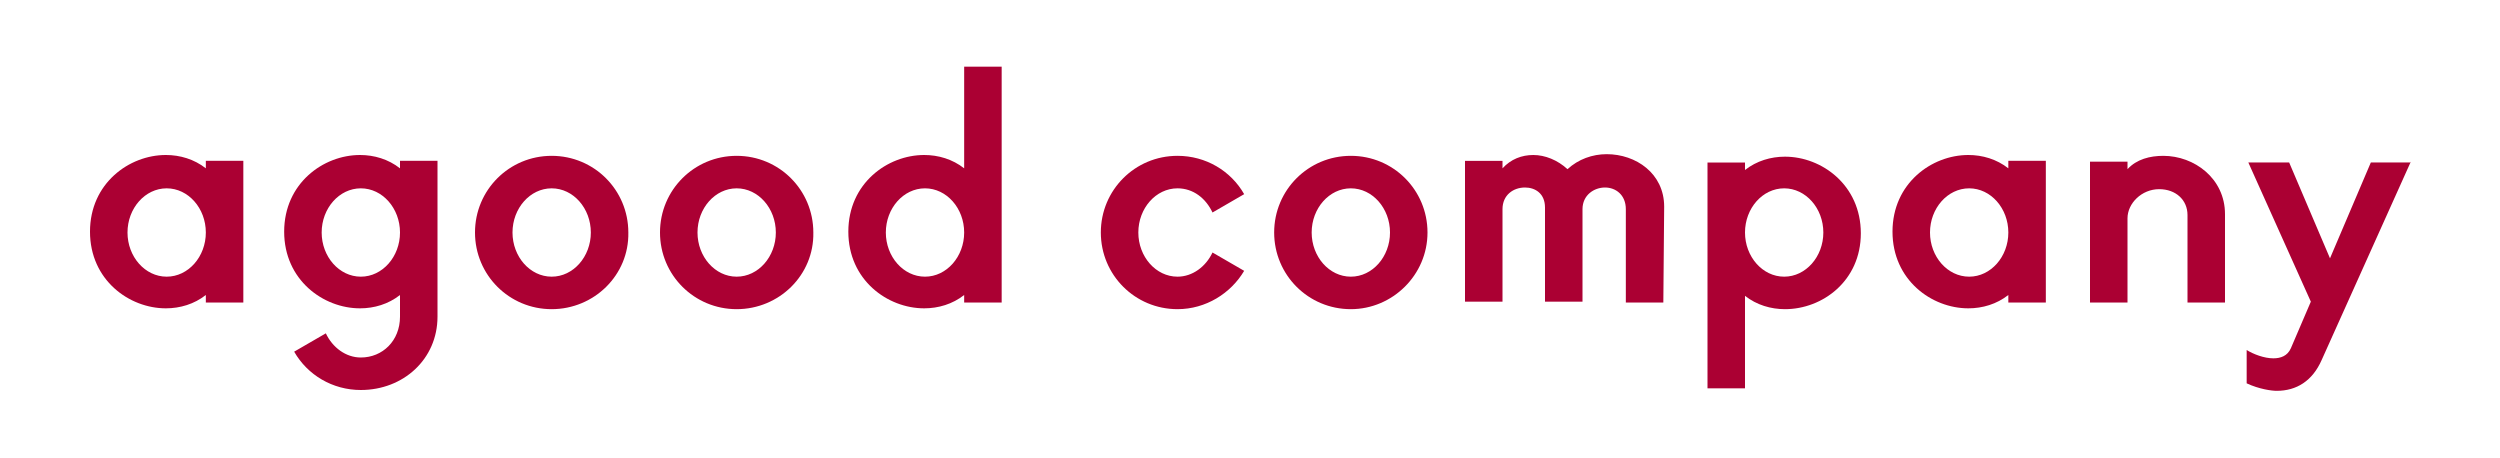
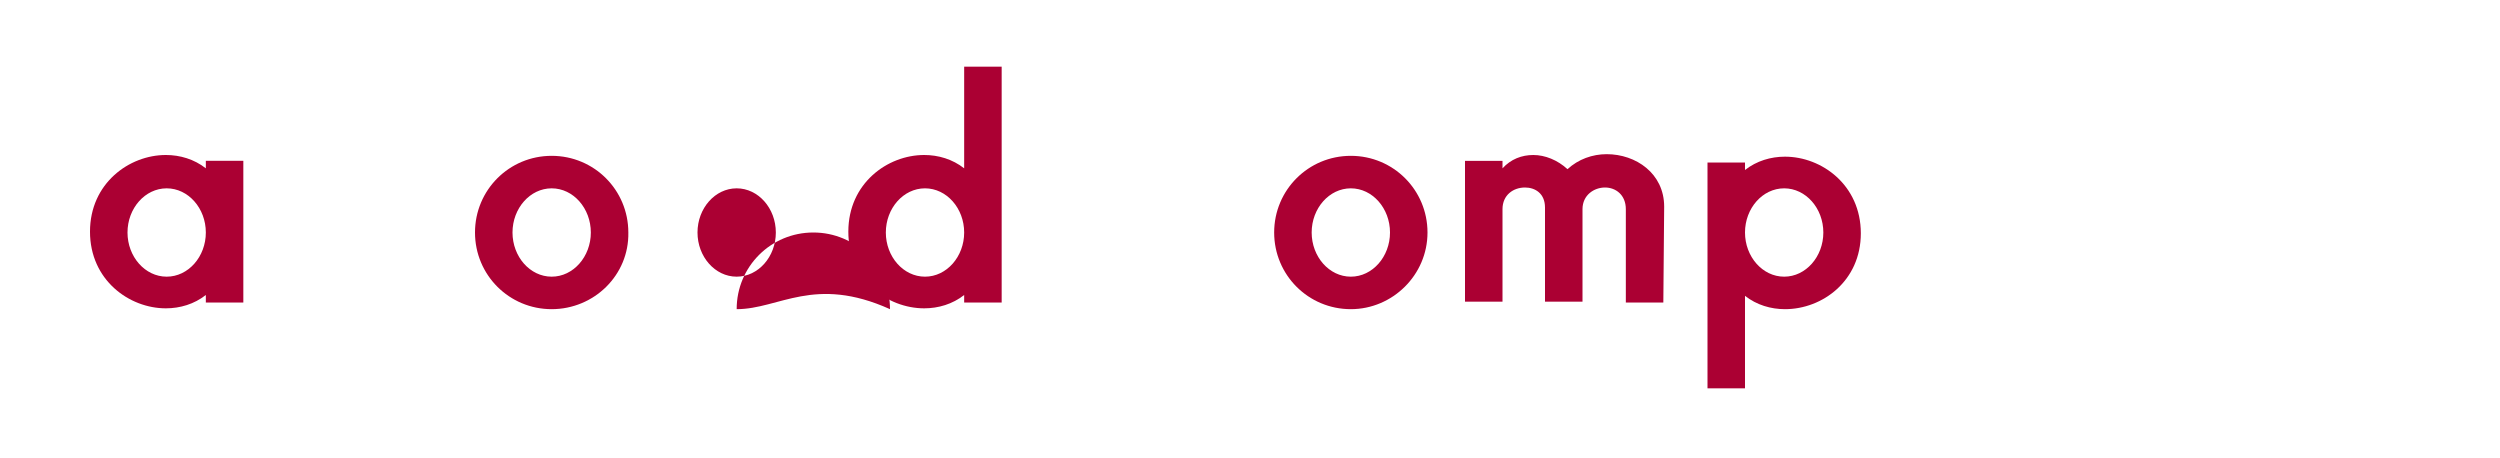
<svg xmlns="http://www.w3.org/2000/svg" width="300" version="1.1" id="Layer_1" x="0px" y="0px" viewBox="0 0 300 55" style="enable-background:new 0 0 300 55;" xml:space="preserve" height="55">
  <style type="text/css">
	.st0{fill:#AB0033 !important;}
</style>
  <g>
    <path class="st0" d="M29.2,36.3h-4.5v-0.9c-1.4,1.1-3.1,1.6-4.8,1.6c-4.4,0-9.1-3.4-9.1-9.2c0-5.8,4.7-9.2,9.1-9.2   c1.7,0,3.4,0.5,4.8,1.6v-0.9h4.5L29.2,36.3z M20,22.6c-2.6,0-4.7,2.4-4.7,5.3s2.1,5.3,4.7,5.3c2.6,0,4.7-2.4,4.7-5.3   S22.6,22.6,20,22.6z" fill="#AB0033" />
-     <path class="st0" d="M52.5,38c0,5.1-4.1,8.8-9.2,8.8c-3.4,0-6.4-1.8-8-4.6l3.8-2.2c0.8,1.7,2.4,2.9,4.2,2.9c2.6,0,4.7-2,4.7-4.9   v-2.6c-1.4,1.1-3.1,1.6-4.8,1.6c-4.4,0-9.1-3.4-9.1-9.2c0-5.8,4.7-9.2,9.1-9.2c1.7,0,3.4,0.5,4.8,1.6v-0.9h4.5L52.5,38z M43.3,22.6   c-2.6,0-4.7,2.4-4.7,5.3s2.1,5.3,4.7,5.3s4.7-2.4,4.7-5.3S45.9,22.6,43.3,22.6z" fill="#AB0033" />
    <path class="st0" d="M66.2,37.1c-5.1,0-9.2-4.1-9.2-9.2c0-5.1,4.1-9.2,9.2-9.2c5.1,0,9.2,4.1,9.2,9.2C75.5,33,71.3,37.1,66.2,37.1z    M66.2,22.6c-2.6,0-4.7,2.4-4.7,5.3s2.1,5.3,4.7,5.3c2.6,0,4.7-2.4,4.7-5.3S68.8,22.6,66.2,22.6z" fill="#AB0033" />
-     <path class="st0" d="M88.4,37.1c-5.1,0-9.2-4.1-9.2-9.2c0-5.1,4.1-9.2,9.2-9.2c5.1,0,9.2,4.1,9.2,9.2C97.7,33,93.5,37.1,88.4,37.1z    M88.4,22.6c-2.6,0-4.7,2.4-4.7,5.3s2.1,5.3,4.7,5.3c2.6,0,4.7-2.4,4.7-5.3S91,22.6,88.4,22.6z" fill="#AB0033" />
+     <path class="st0" d="M88.4,37.1c0-5.1,4.1-9.2,9.2-9.2c5.1,0,9.2,4.1,9.2,9.2C97.7,33,93.5,37.1,88.4,37.1z    M88.4,22.6c-2.6,0-4.7,2.4-4.7,5.3s2.1,5.3,4.7,5.3c2.6,0,4.7-2.4,4.7-5.3S91,22.6,88.4,22.6z" fill="#AB0033" />
    <path class="st0" d="M120.2,36.3l-4.5,0v-0.9c-1.4,1.1-3.1,1.6-4.8,1.6c-4.4,0-9.1-3.4-9.1-9.2c0-5.8,4.7-9.2,9.1-9.2   c1.7,0,3.4,0.5,4.8,1.6l0-12.2l4.5,0L120.2,36.3z M111,22.6c-2.6,0-4.7,2.4-4.7,5.3s2.1,5.3,4.7,5.3s4.7-2.4,4.7-5.3   S113.6,22.6,111,22.6z" fill="#AB0033" />
-     <path class="st0" d="M145.5,25.5c-0.8-1.7-2.3-2.9-4.2-2.9c-2.6,0-4.7,2.4-4.7,5.3s2.1,5.3,4.7,5.3c1.8,0,3.4-1.2,4.2-2.9l3.8,2.2   c-1.6,2.7-4.6,4.6-8,4.6c-5.1,0-9.2-4.1-9.2-9.2c0-5.1,4.1-9.2,9.2-9.2c3.4,0,6.4,1.8,8,4.6L145.5,25.5z" fill="#AB0033" />
    <path class="st0" d="M162.1,37.1c-5.1,0-9.2-4.1-9.2-9.2c0-5.1,4.1-9.2,9.2-9.2c5.1,0,9.2,4.1,9.2,9.2   C171.3,33,167.1,37.1,162.1,37.1z M162.1,22.6c-2.6,0-4.7,2.4-4.7,5.3s2.1,5.3,4.7,5.3c2.6,0,4.7-2.4,4.7-5.3   S164.7,22.6,162.1,22.6z" fill="#AB0033" />
    <path class="st0" d="M199.6,36.3h-4.5l0-11.2c0-1.7-1.2-2.6-2.5-2.6c-1.3,0-2.7,0.9-2.7,2.6l0,11.1h-4.5l0-11.3   c0-1.7-1.2-2.4-2.4-2.4c-1.4,0-2.7,0.9-2.7,2.6l0,11.1l-4.5,0l0-16.9l4.5,0v0.9c1-1.1,2.3-1.6,3.7-1.6c1.4,0,2.9,0.6,4.1,1.7   c1.3-1.2,3-1.8,4.7-1.8c3.5,0,6.9,2.3,6.9,6.3L199.6,36.3z" fill="#AB0033" />
    <path class="st0" d="M214.2,37.1c-1.7,0-3.4-0.5-4.8-1.6v11.1h-4.5l0-27.1h4.5v0.9c1.4-1.1,3.1-1.6,4.8-1.6c4.4,0,9.1,3.4,9.1,9.2   C223.3,33.7,218.7,37.1,214.2,37.1z M214.1,22.6c-2.6,0-4.7,2.4-4.7,5.3s2.1,5.3,4.7,5.3c2.6,0,4.7-2.4,4.7-5.3   S216.7,22.6,214.1,22.6z" fill="#AB0033" />
-     <path class="st0" d="M245.5,36.3l-4.5,0v-0.9c-1.4,1.1-3.1,1.6-4.8,1.6c-4.4,0-9.1-3.4-9.1-9.2c0-5.8,4.7-9.2,9.1-9.2   c1.7,0,3.4,0.5,4.8,1.6v-0.9l4.5,0L245.5,36.3z M236.3,22.6c-2.6,0-4.7,2.4-4.7,5.3s2.1,5.3,4.7,5.3c2.6,0,4.7-2.4,4.7-5.3   S238.9,22.6,236.3,22.6z" fill="#AB0033" />
-     <path class="st0" d="M267,36.3l-4.5,0V25.8c0-1.8-1.4-3.1-3.4-3.1c-2.1,0-3.8,1.7-3.8,3.5v10.1h-4.5l0-16.9h4.5v0.9   c1.1-1.2,2.7-1.6,4.3-1.6c3.7,0,7.4,2.7,7.4,7V36.3z" fill="#AB0033" />
-     <path class="st0" d="M289.3,19.4l-10.7,23.8c-1.1,2.5-3,3.7-5.4,3.7c-0.6,0-2.1-0.2-3.6-0.9v-4c0.8,0.5,2.1,1,3.2,1   c0.9,0,1.7-0.3,2.1-1.2l2.4-5.6l-7.5-16.7h4.9l4.9,11.5l4.9-11.5H289.3z" fill="#AB0033" />
  </g>
</svg>